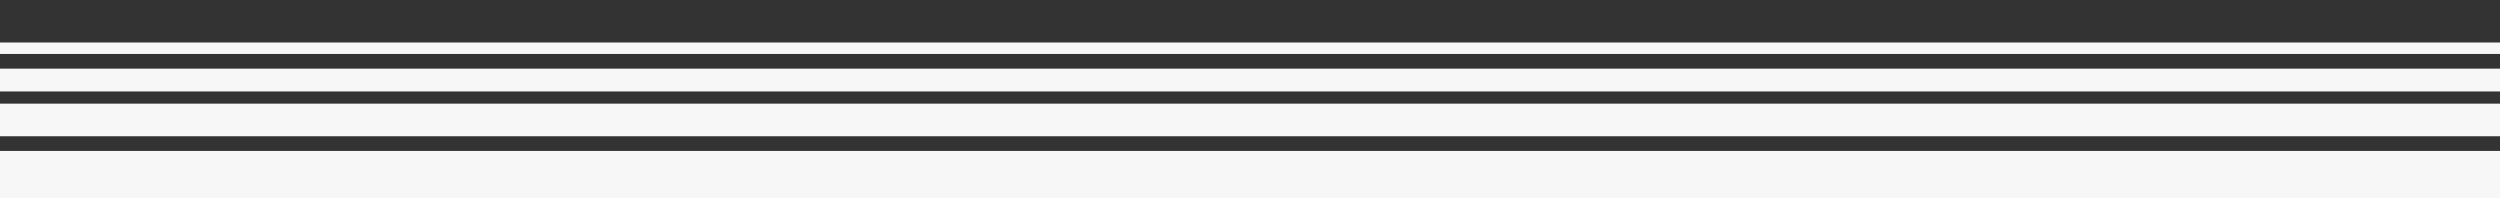
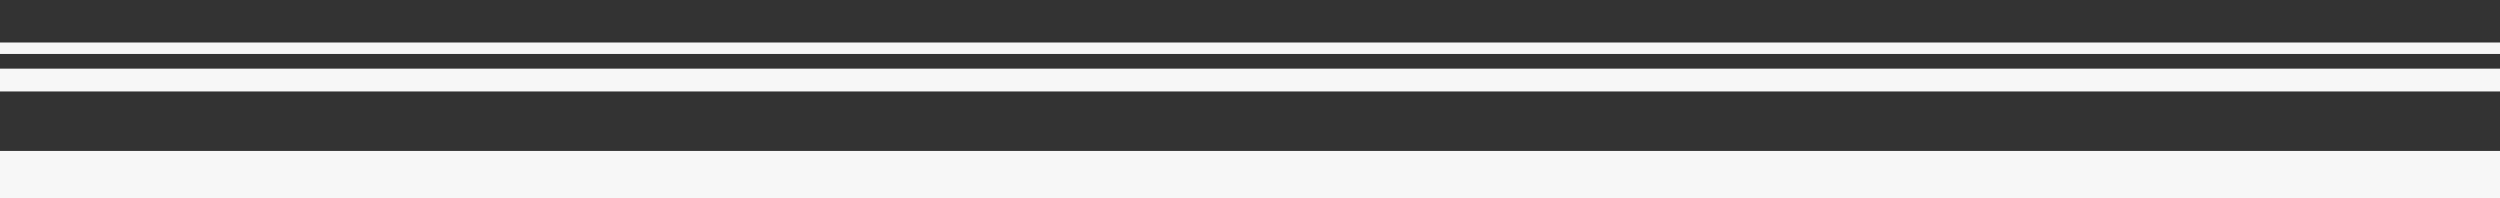
<svg xmlns="http://www.w3.org/2000/svg" version="1.1" id="Ebene_4" x="0px" y="0px" viewBox="0 0 2400 190.1" style="enable-background:new 0 0 2400 190.1;" xml:space="preserve">
  <rect x="0" y="0" width="2400" height="190.1" fill="#333333" stroke="none" />
  <style type="text/css">
	.st0{fill:#F7F7F7;}
</style>
  <rect x="-13.8" y="144.9" class="st0" width="2427.7" height="51.7" />
-   <rect x="-13.8" y="99.5" class="st0" width="2427.7" height="31.3" />
  <rect x="-13.8" y="65.9" class="st0" width="2427.7" height="21.9" />
  <rect x="-13.8" y="40.8" class="st0" width="2427.7" height="11" />
</svg>